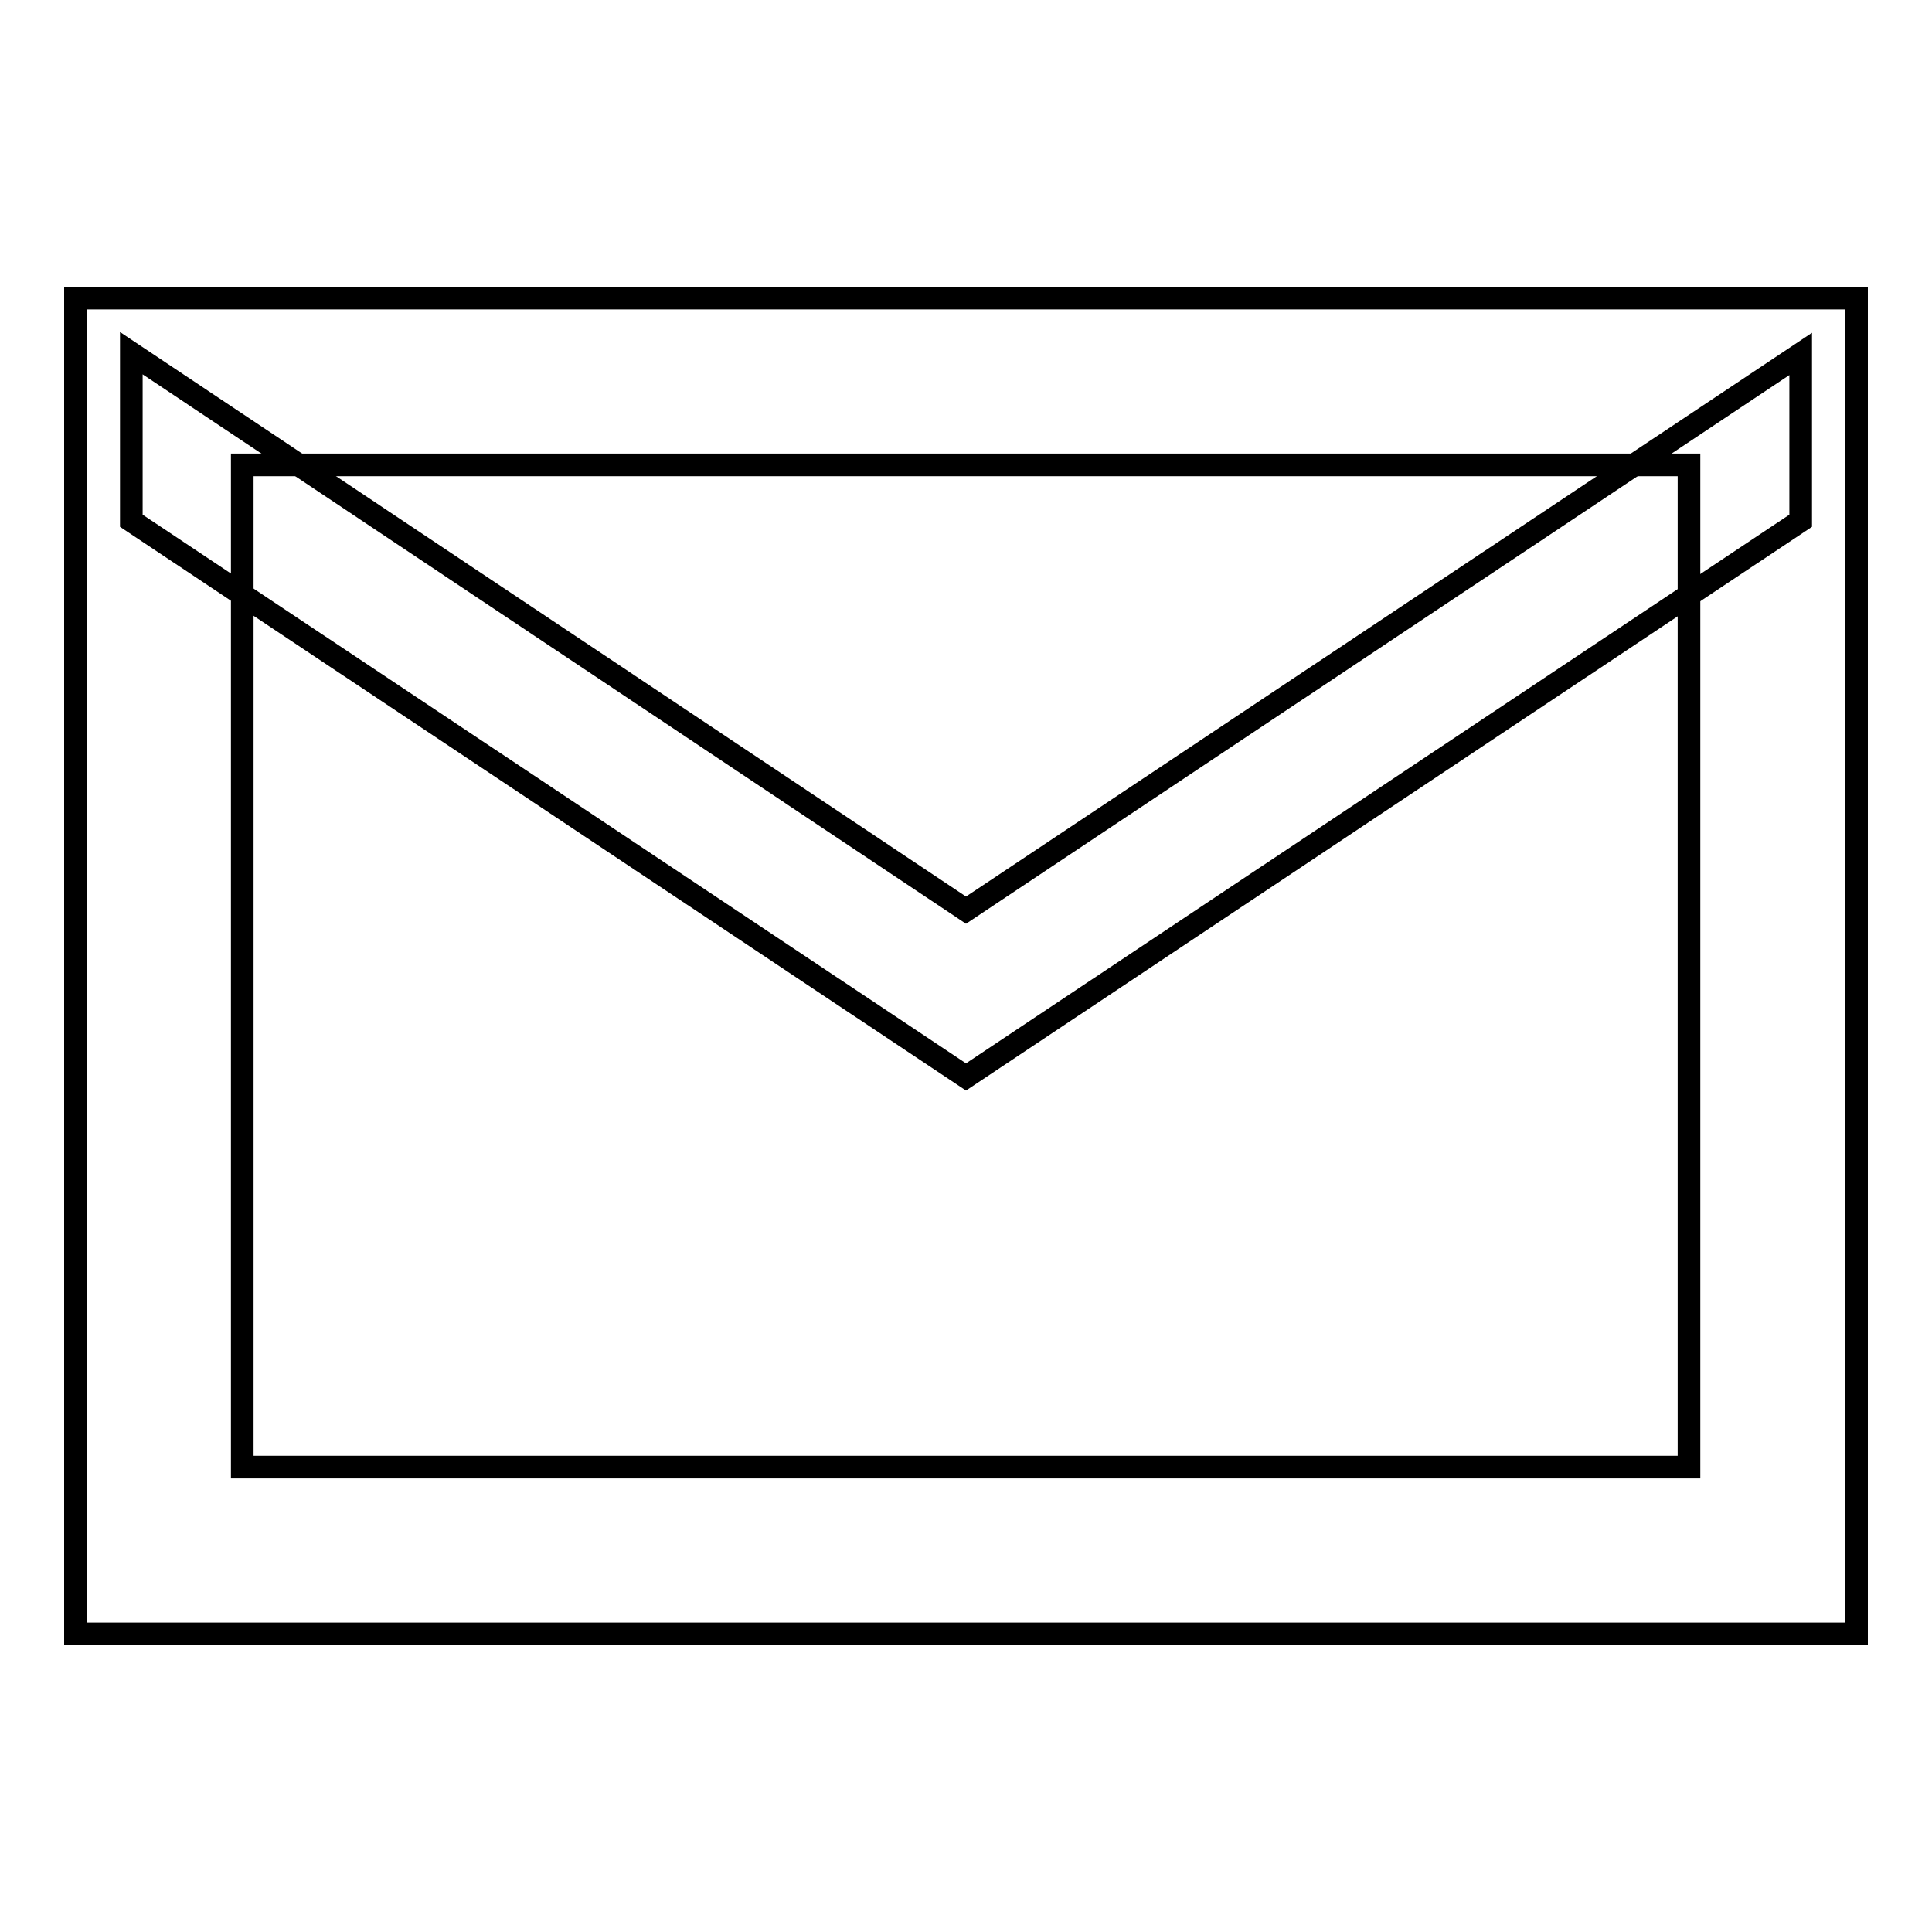
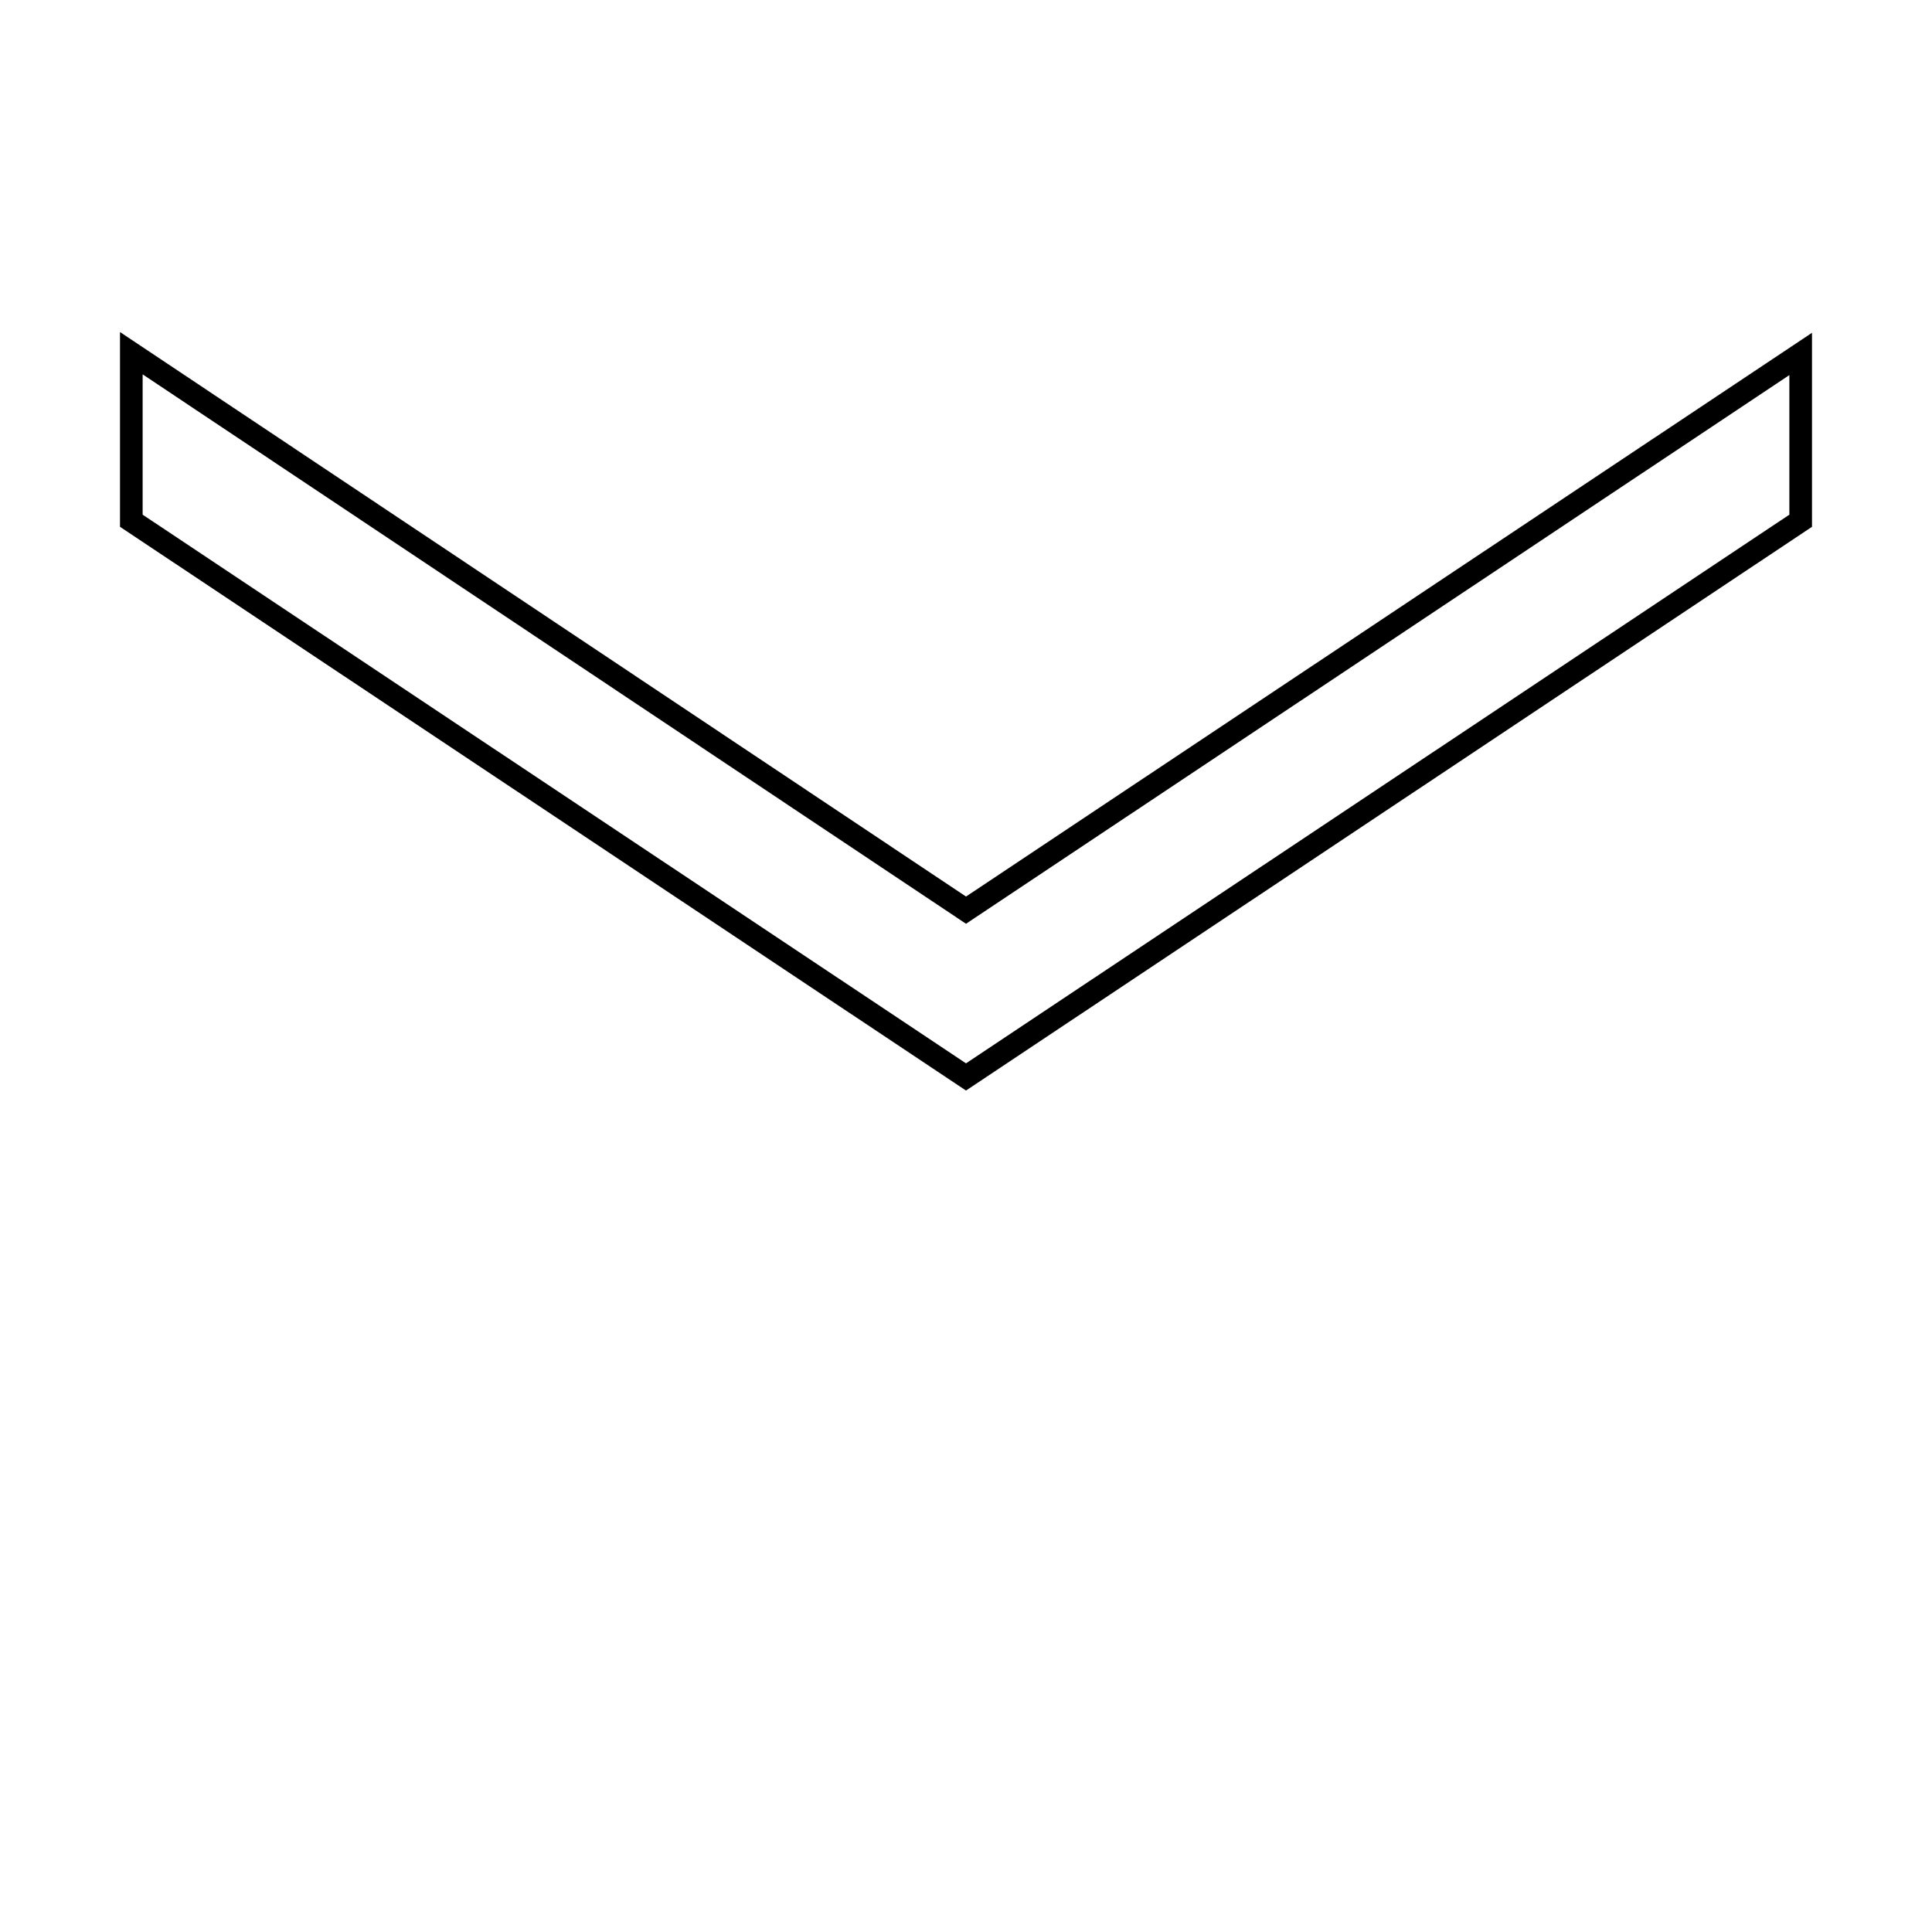
<svg xmlns="http://www.w3.org/2000/svg" version="1.1" x="0px" y="0px" viewBox="0 0 256 256" enable-background="new 0 0 256 256" xml:space="preserve">
  <g>
    <g>
-       <path stroke-width="3" fill-opacity="0" stroke="#000000" d="M246,216.5H10v-177h236V216.5z M32.1,194.4h191.7V61.6H32.1V194.4z" />
      <path stroke-width="3" fill-opacity="0" stroke="#000000" d="M128,142.7L17.4,69V46.8L128,120.6l110.6-73.7V69L128,142.7z" />
    </g>
  </g>
</svg>